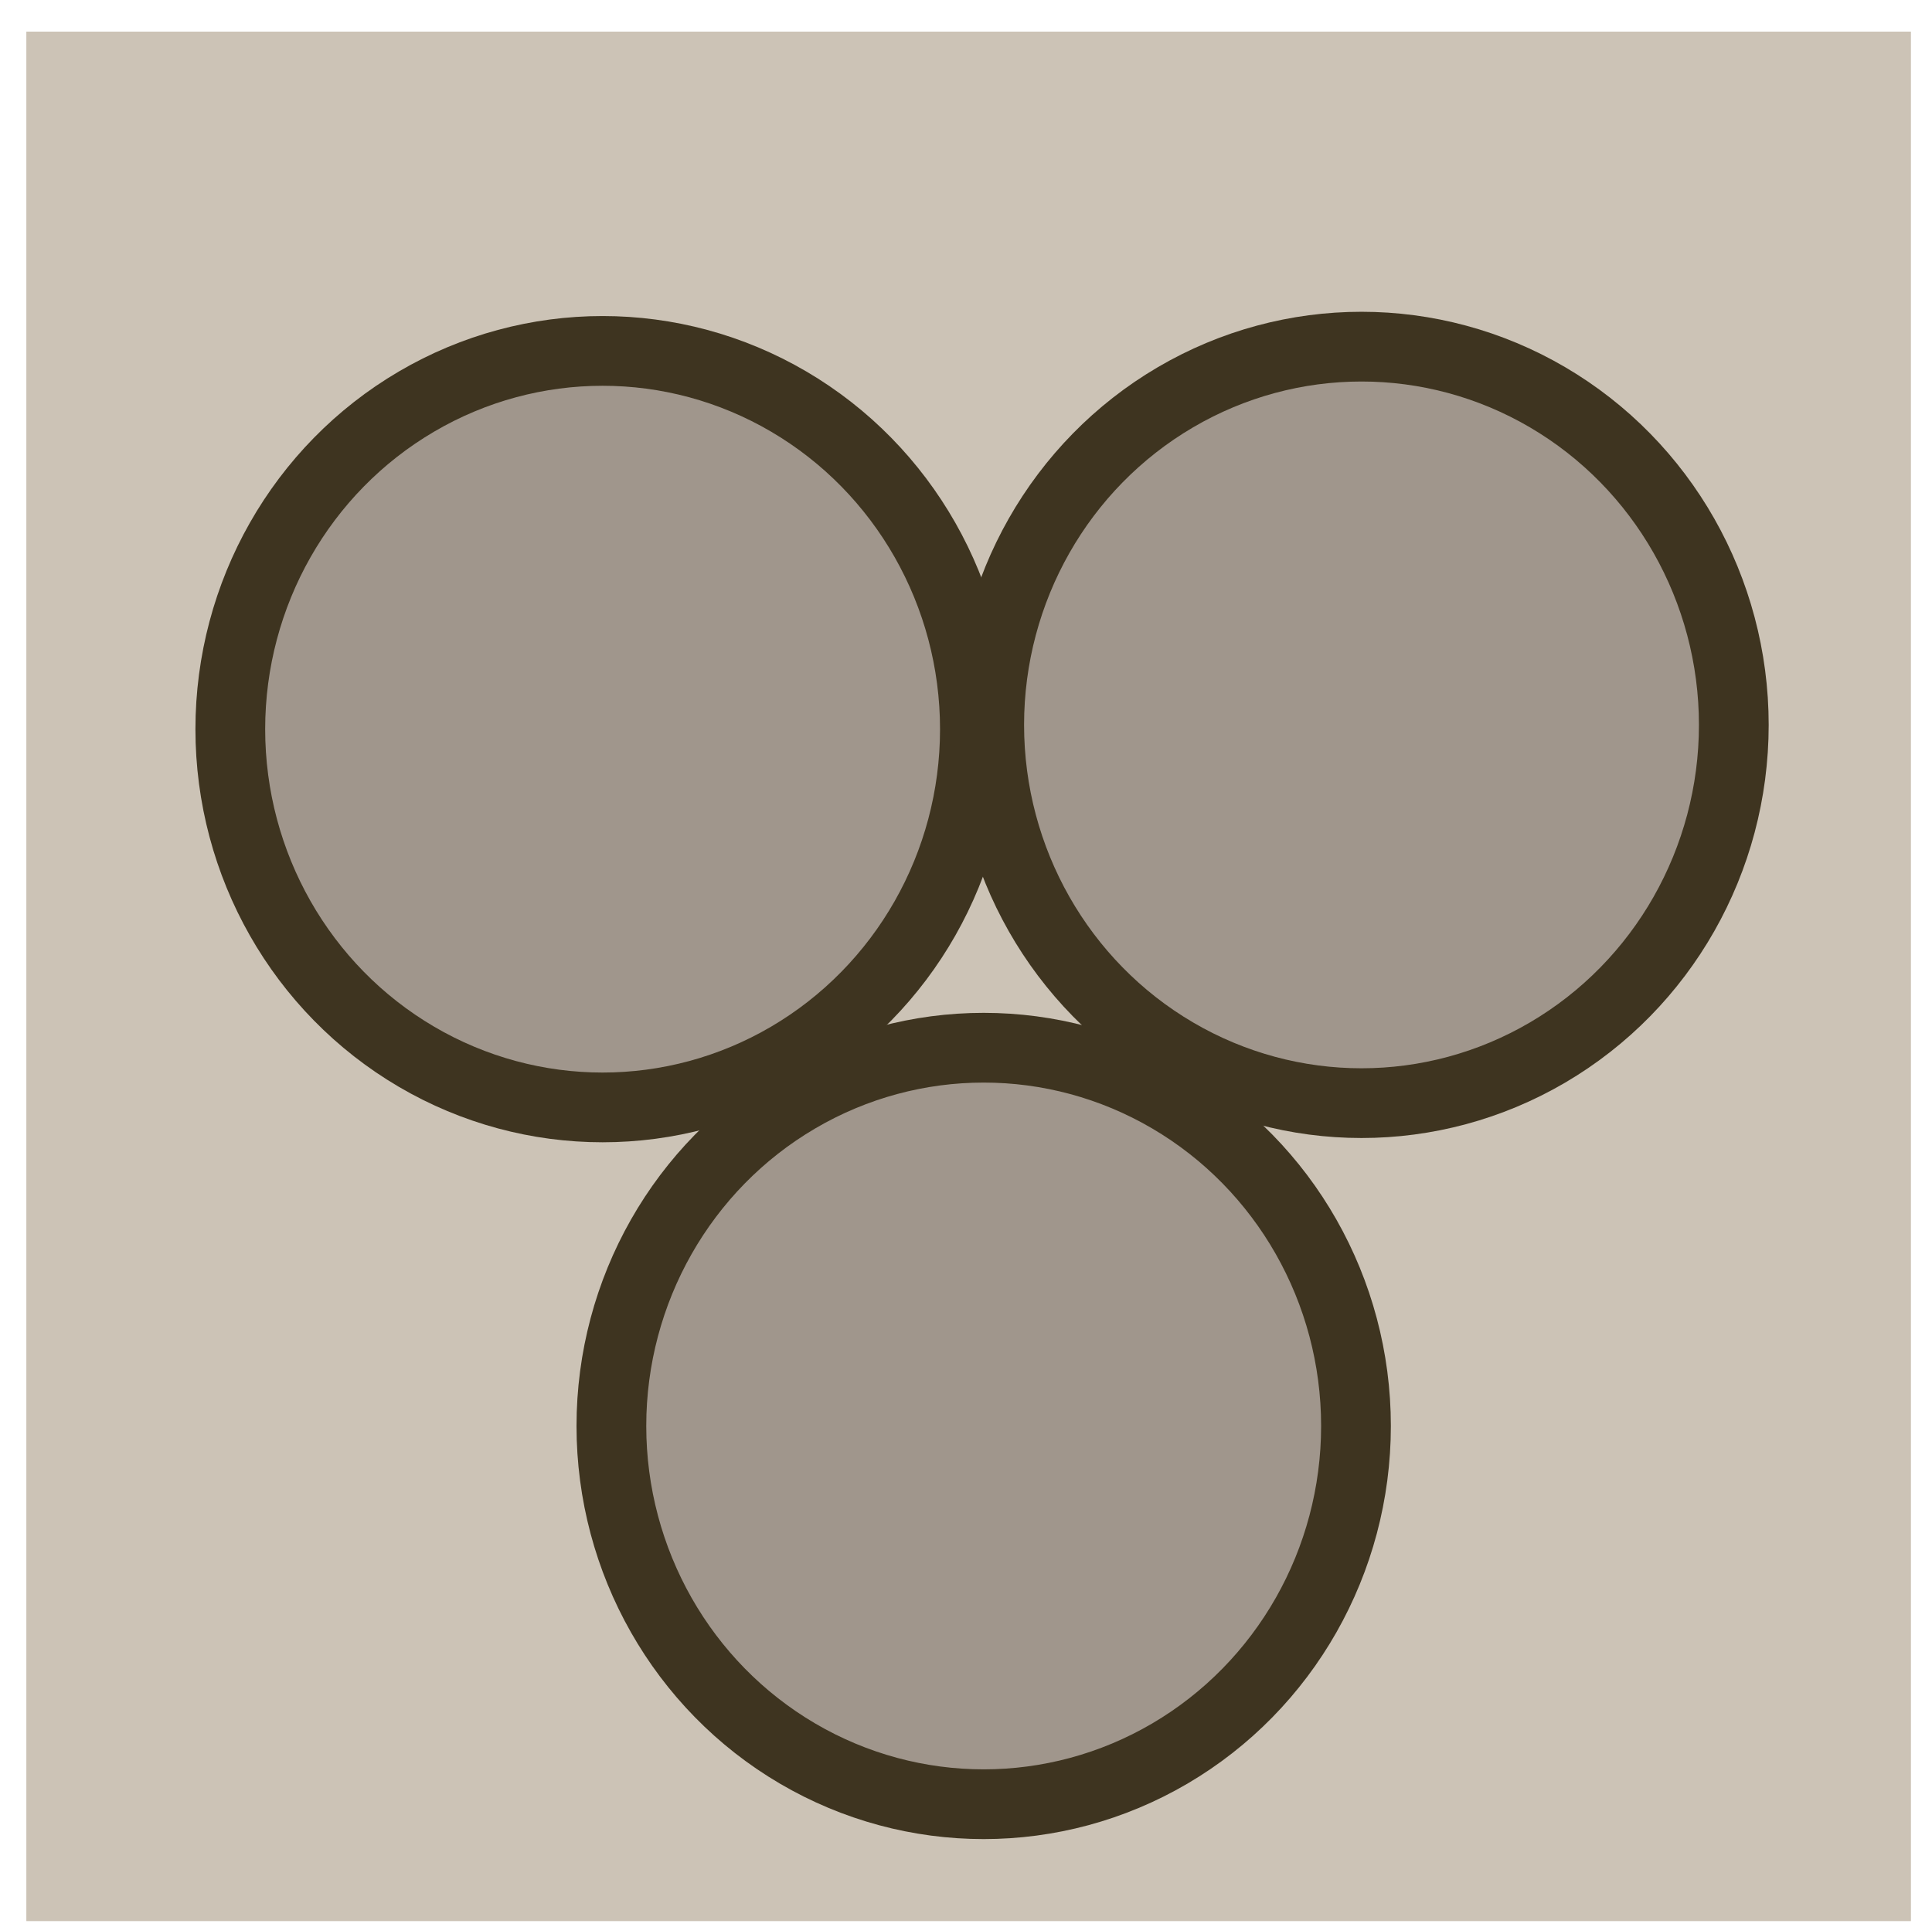
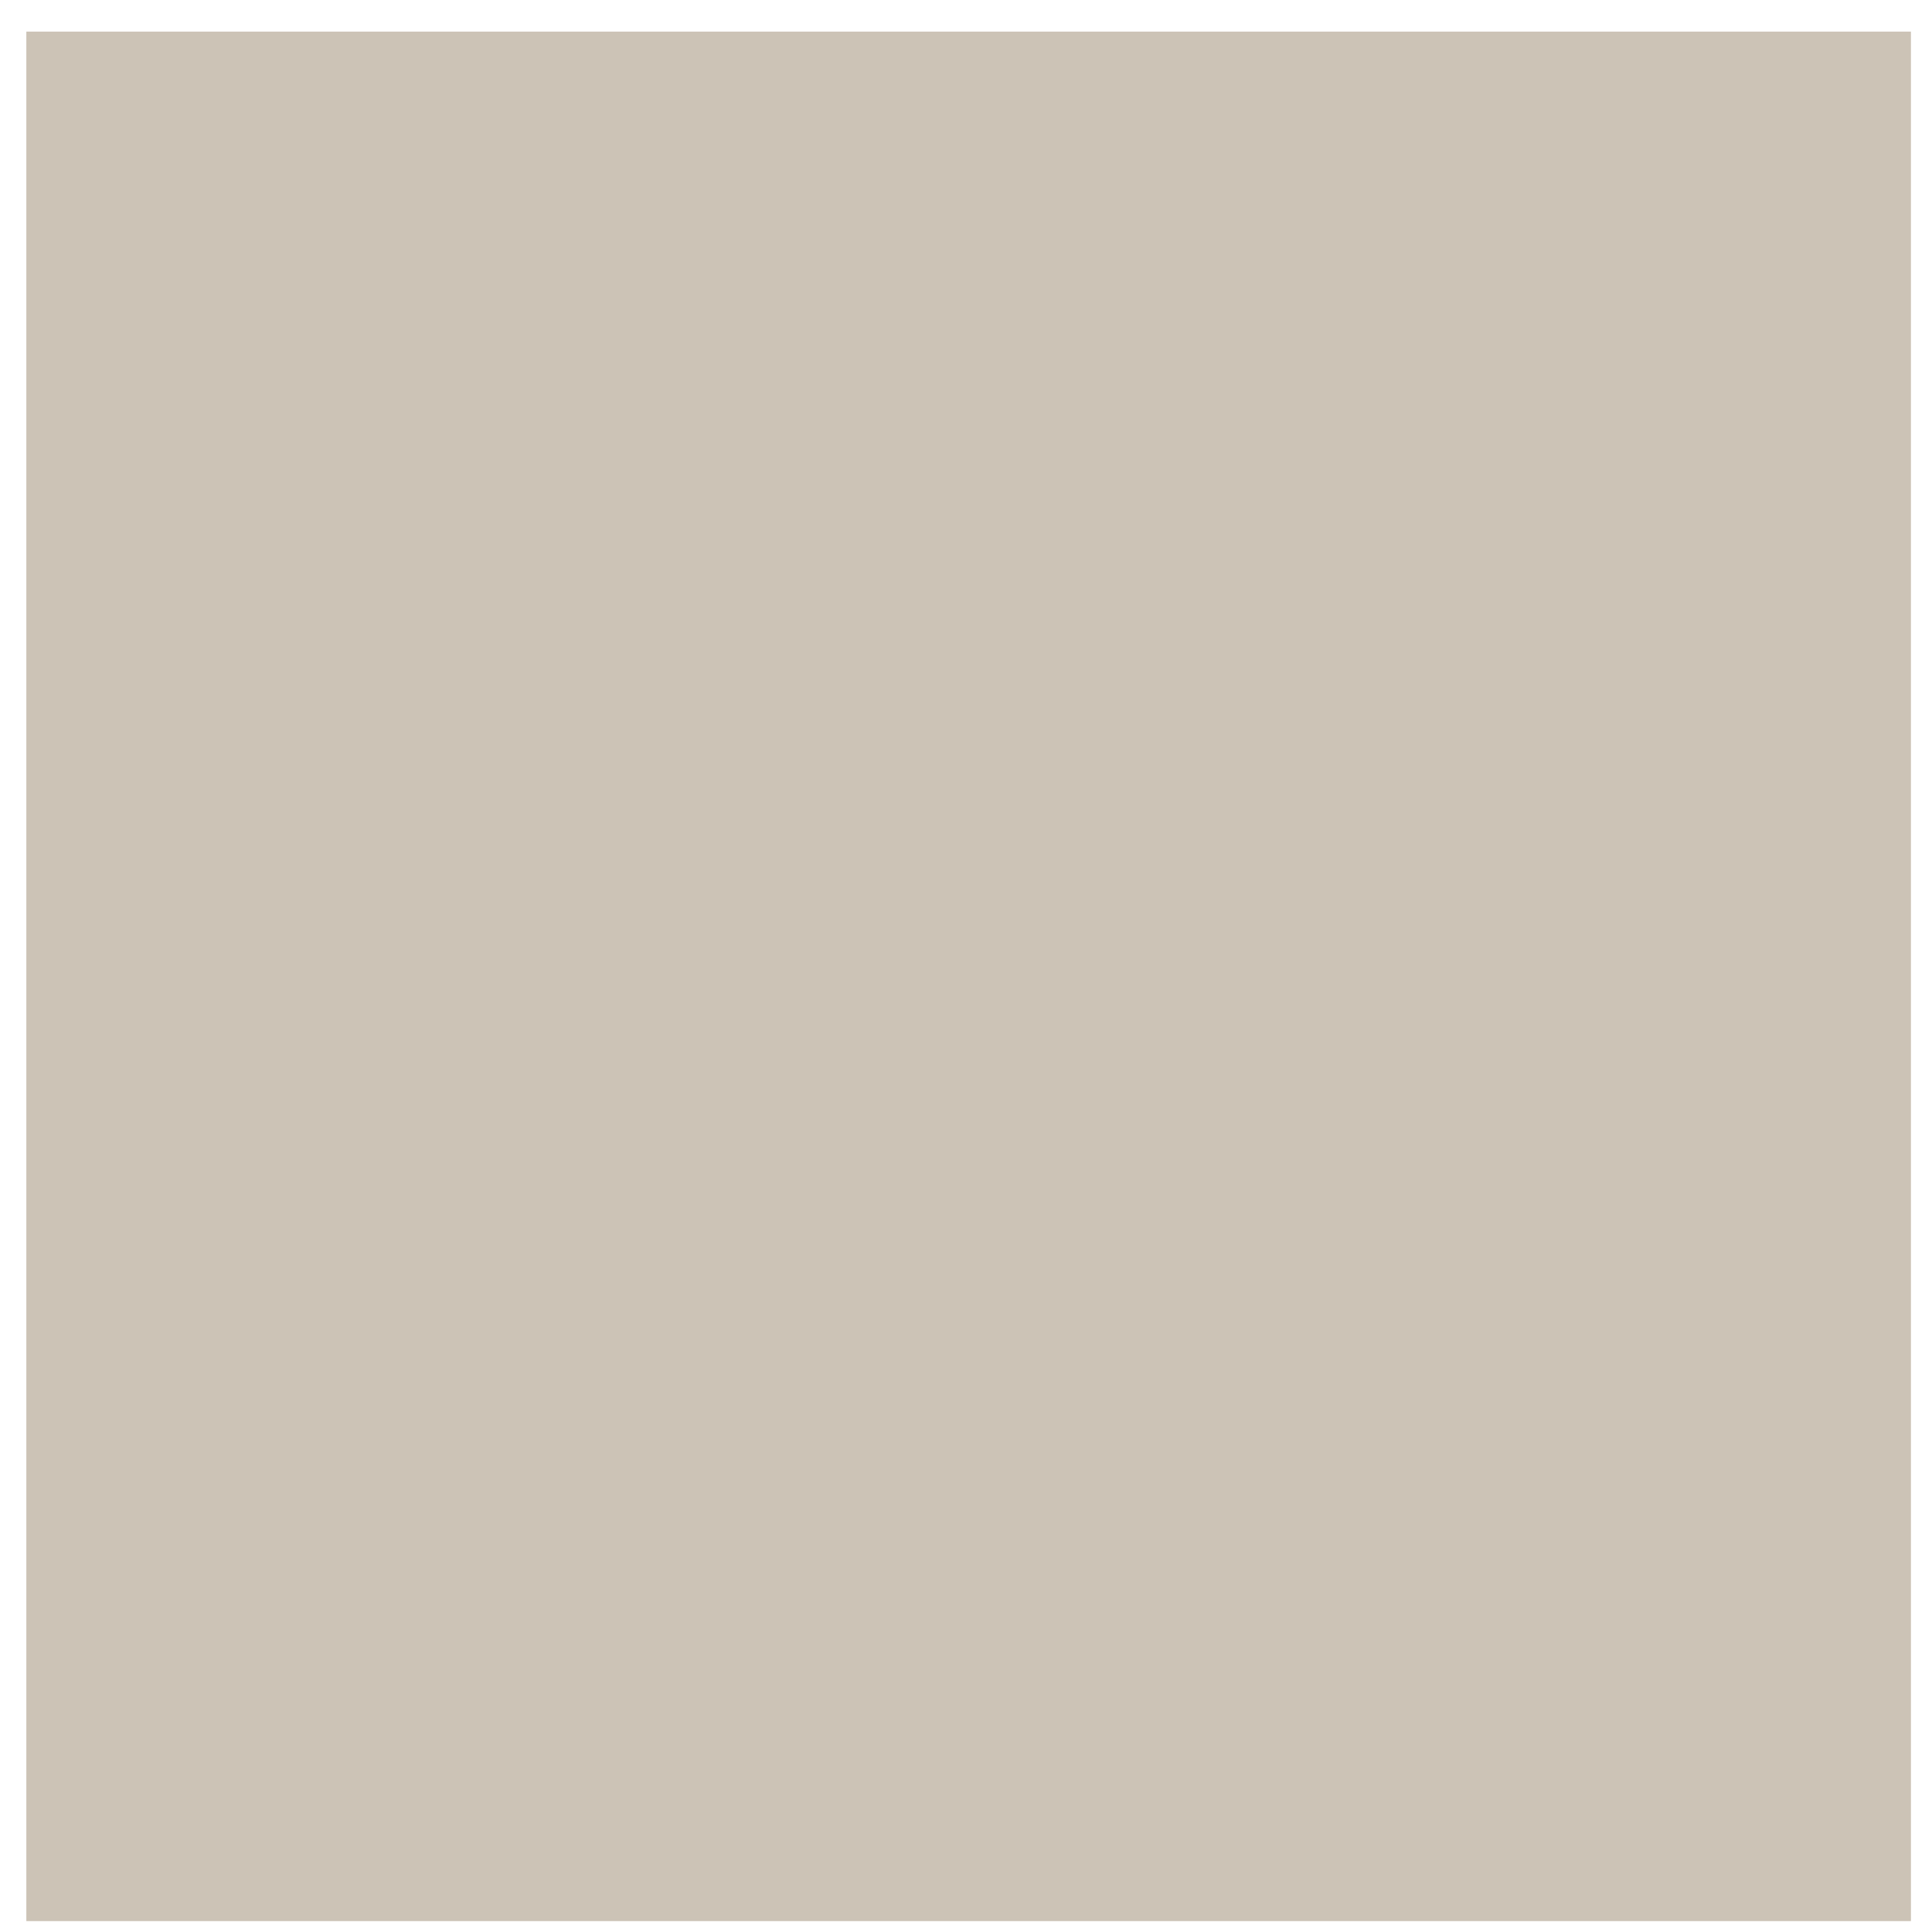
<svg xmlns="http://www.w3.org/2000/svg" xmlns:ns1="http://www.inkscape.org/namespaces/inkscape" xmlns:ns2="http://sodipodi.sourceforge.net/DTD/sodipodi-0.dtd" width="7.701mm" height="7.682mm" viewBox="0 0 7.701 7.682" version="1.1" id="svg5" xml:space="preserve" ns1:version="1.2.2 (732a01da63, 2022-12-09)" ns2:docname="bereiche.svg">
  <ns2:namedview id="namedview7" pagecolor="#ffffff" bordercolor="#000000" borderopacity="0.25" ns1:showpageshadow="2" ns1:pageopacity="0.0" ns1:pagecheckerboard="0" ns1:deskcolor="#d1d1d1" ns1:document-units="mm" showgrid="false" ns1:zoom="6.3043213" ns1:cx="-78.438262" ns1:cy="-14.03799" ns1:window-width="3840" ns1:window-height="2054" ns1:window-x="-11" ns1:window-y="-11" ns1:window-maximized="1" ns1:current-layer="layer1" showguides="true">
    <ns2:guide position="1.486,-4.393" orientation="1,0" id="guide324" ns1:locked="false" />
  </ns2:namedview>
  <defs id="defs2" />
  <g ns1:label="Ebene 1" ns1:groupmode="layer" id="layer1" transform="translate(-135.247,-30.229)">
    <rect style="fill:#ccc3b6;fill-opacity:1;stroke-width:0.801;stroke-linecap:square;stroke-linejoin:bevel;stop-color:#000000" id="rect461" width="7.512" height="7.533" x="135.352" y="30.355" />
-     <ellipse style="fill:#a0968c;fill-opacity:1;stroke:#3e3420;stroke-width:0.278;stroke-linecap:round;stroke-linejoin:bevel;stroke-dasharray:none;stop-color:#000000" id="path369" cx="137.649" cy="33.136" rx="1.484" ry="1.508" />
-     <ellipse style="fill:#a0968c;fill-opacity:1;stroke:#3e3420;stroke-width:0.278;stroke-linecap:round;stroke-linejoin:bevel;stroke-dasharray:none;stop-color:#000000" id="ellipse405" cx="139.168" cy="35.914" rx="1.484" ry="1.508" />
-     <ellipse style="fill:#a0968c;fill-opacity:1;stroke:#3e3420;stroke-width:0.278;stroke-linecap:round;stroke-linejoin:bevel;stroke-dasharray:none;stop-color:#000000" id="ellipse407" cx="140.674" cy="33.119" rx="1.484" ry="1.508" />
  </g>
</svg>